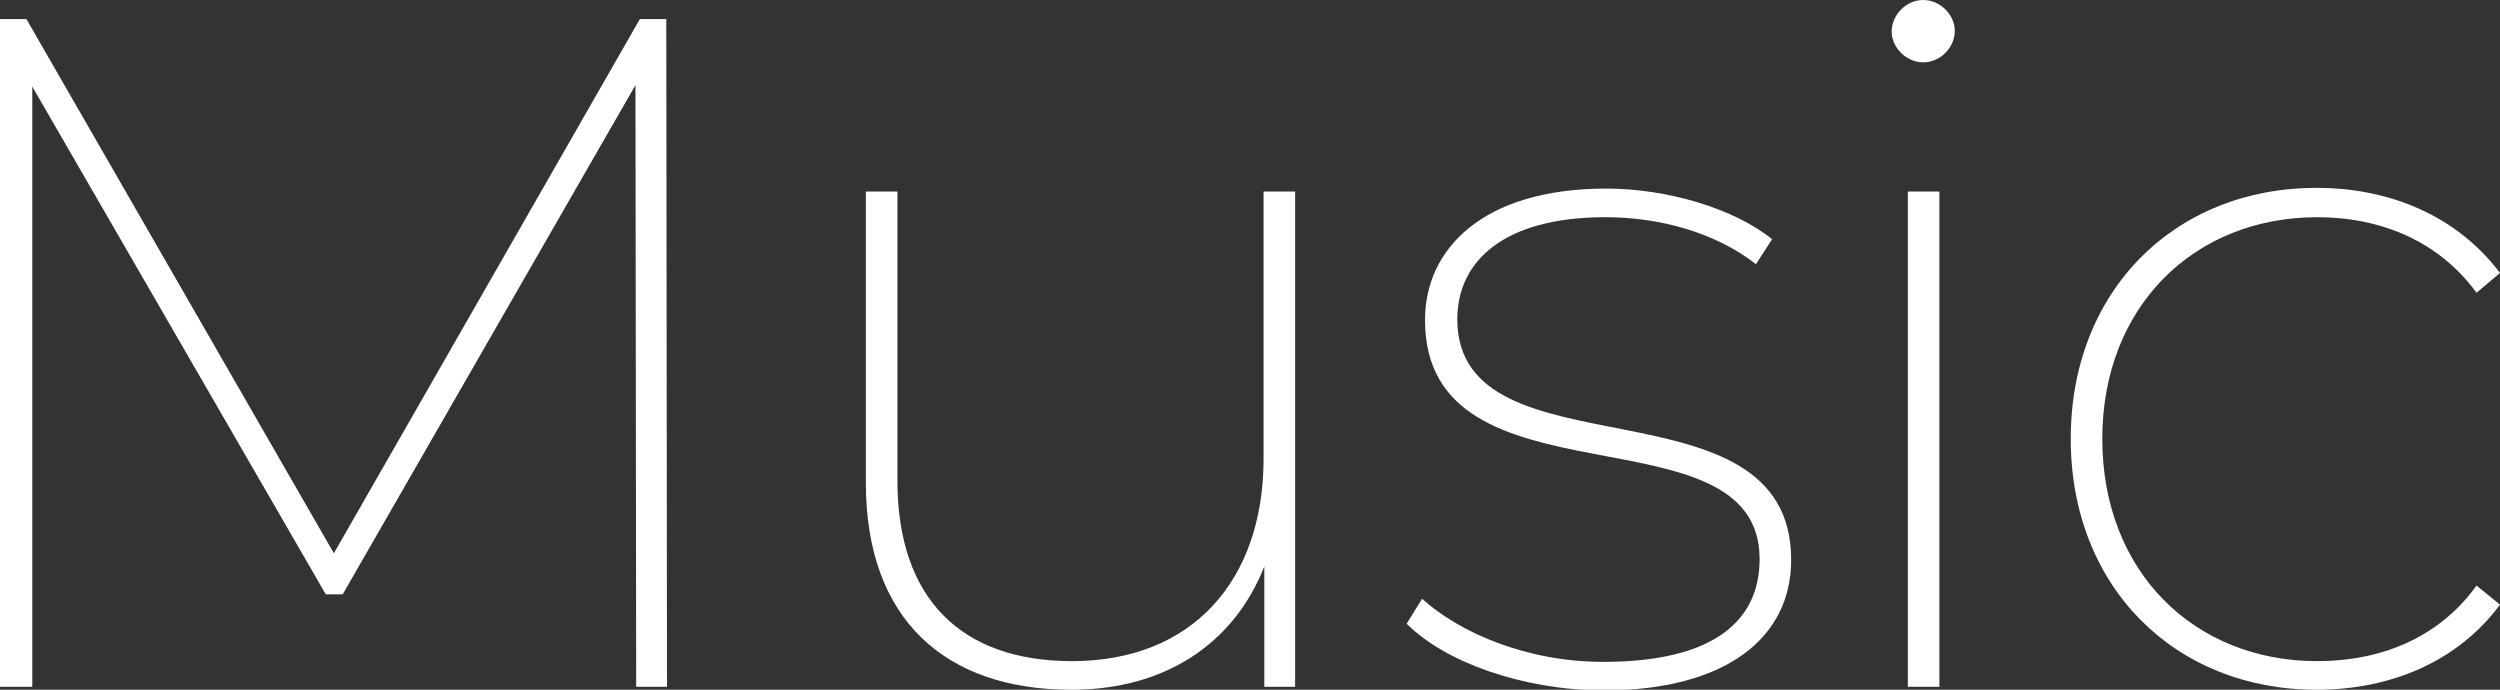
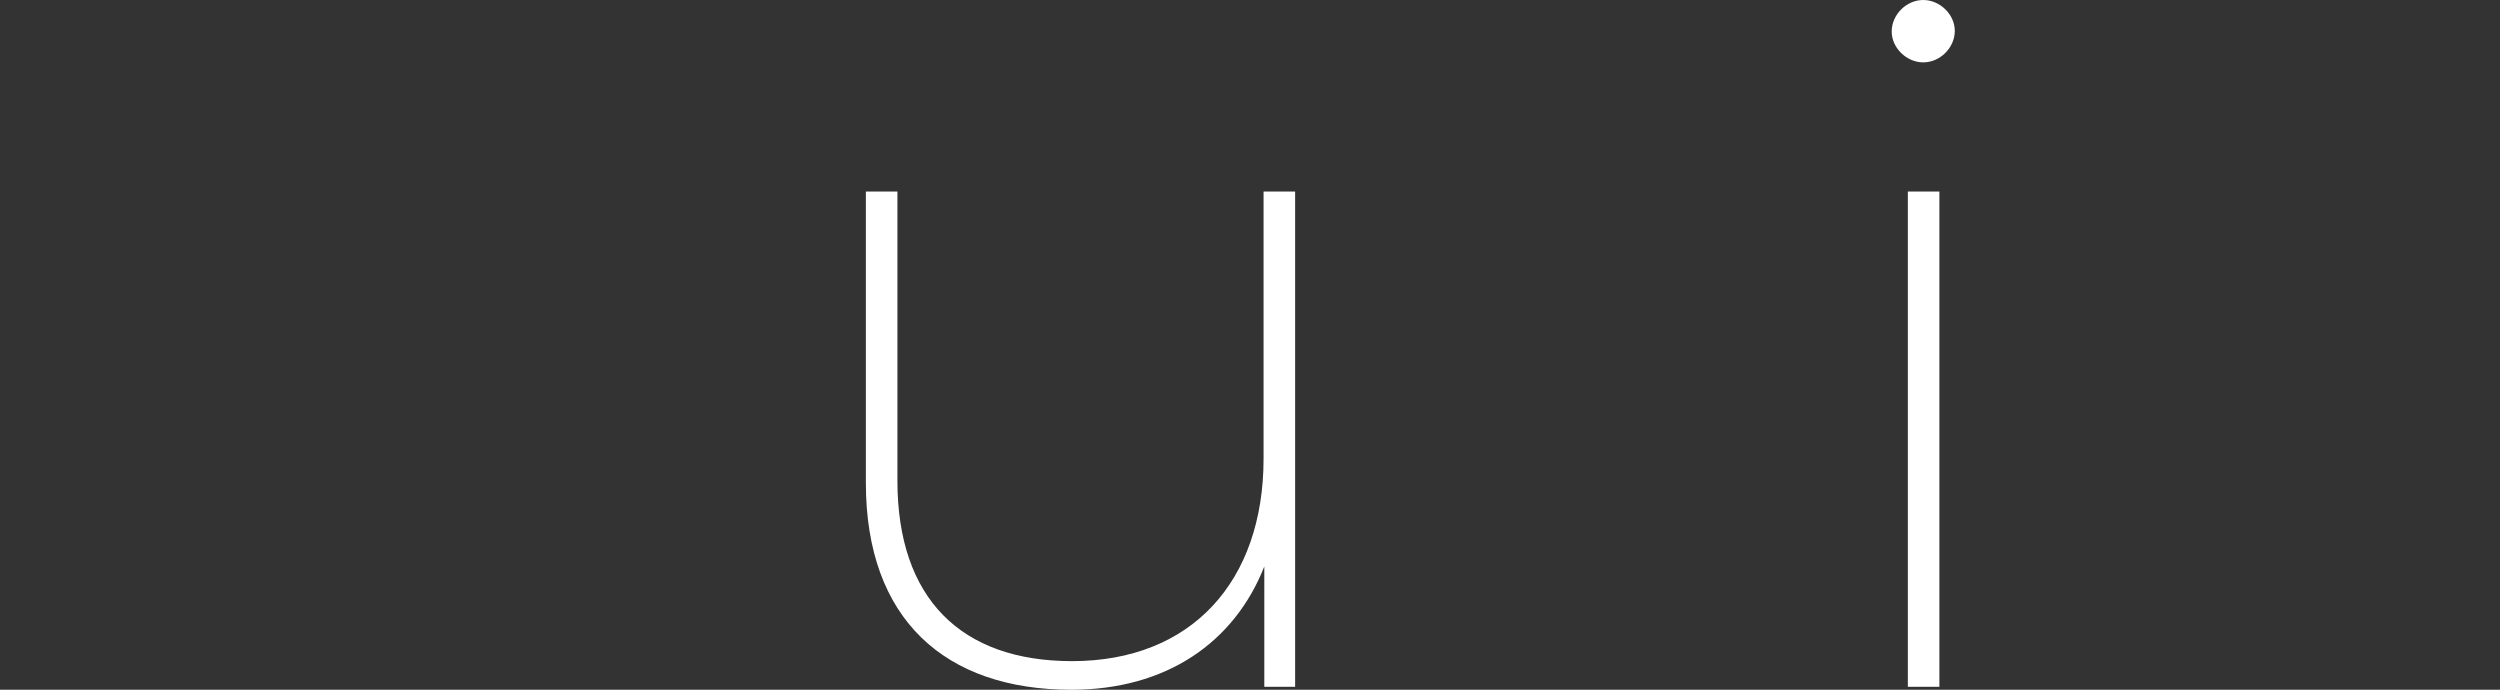
<svg xmlns="http://www.w3.org/2000/svg" version="1.1" id="レイヤー_1" x="0px" y="0px" width="340.7px" height="94px" viewBox="0 0 340.7 94" style="enable-background:new 0 0 340.7 94;" xml:space="preserve">
  <rect x="0" y="0" width="340.7" height="94" fill="#333333" stroke="none" />
  <style type="text/css">
	.st0{fill:#FFFFFF;}
</style>
  <g>
    <g>
      <g>
-         <path class="st0" d="M86.7,93.6l-0.1-82L46.7,81h-2.3l-40-69.2v81.8H0v-91h3.6l41.9,72.8L87.2,2.6h3.6l0.1,91H86.7z" />
        <path class="st0" d="M176.5,26.1v67.5h-4.2V77.2C168.2,87.6,158.9,94,146,94c-17.2,0-28-9.6-28-28.2V26.1h4.3v39.4     c0,16.1,8.7,24.6,23.8,24.6c16.3,0,26.1-10.9,26.1-27.6V26.1H176.5z" />
-         <path class="st0" d="M191.7,85l2.1-3.4c5.1,4.6,14.2,8.6,24.7,8.6c15.2,0,21.3-5.7,21.3-14c0-21.3-45.6-6.2-45.6-32.6     c0-9.6,7.8-17.9,24.7-17.9c8.3,0,17.4,2.7,22.6,6.9l-2.2,3.4c-5.5-4.3-13.1-6.4-20.5-6.4c-14,0-20.2,6.1-20.2,13.9     c0,22,45.5,7.2,45.5,32.8c0,10.5-8.7,17.8-25.7,17.8C207.3,94,196.9,90.2,191.7,85z" />
        <path class="st0" d="M257.8,4.3c0-2.3,2-4.3,4.3-4.3s4.3,2,4.3,4.2c0,2.3-2,4.3-4.3,4.3S257.8,6.5,257.8,4.3z M260,26.1h4.3v67.5     H260V26.1z" />
-         <path class="st0" d="M282.2,59.8c0-20.2,14.2-34.2,33.5-34.2c10.1,0,19.2,3.9,25,11.6l-3.2,2.7c-5.1-7-13-10.3-21.7-10.3     c-16.8,0-29.3,12.2-29.3,30.2c0,18.1,12.5,30.3,29.3,30.3c8.7,0,16.6-3.2,21.7-10.3l3.2,2.6c-5.7,7.7-14.8,11.6-25,11.6     C296.4,94,282.2,80,282.2,59.8z" />
      </g>
    </g>
  </g>
</svg>